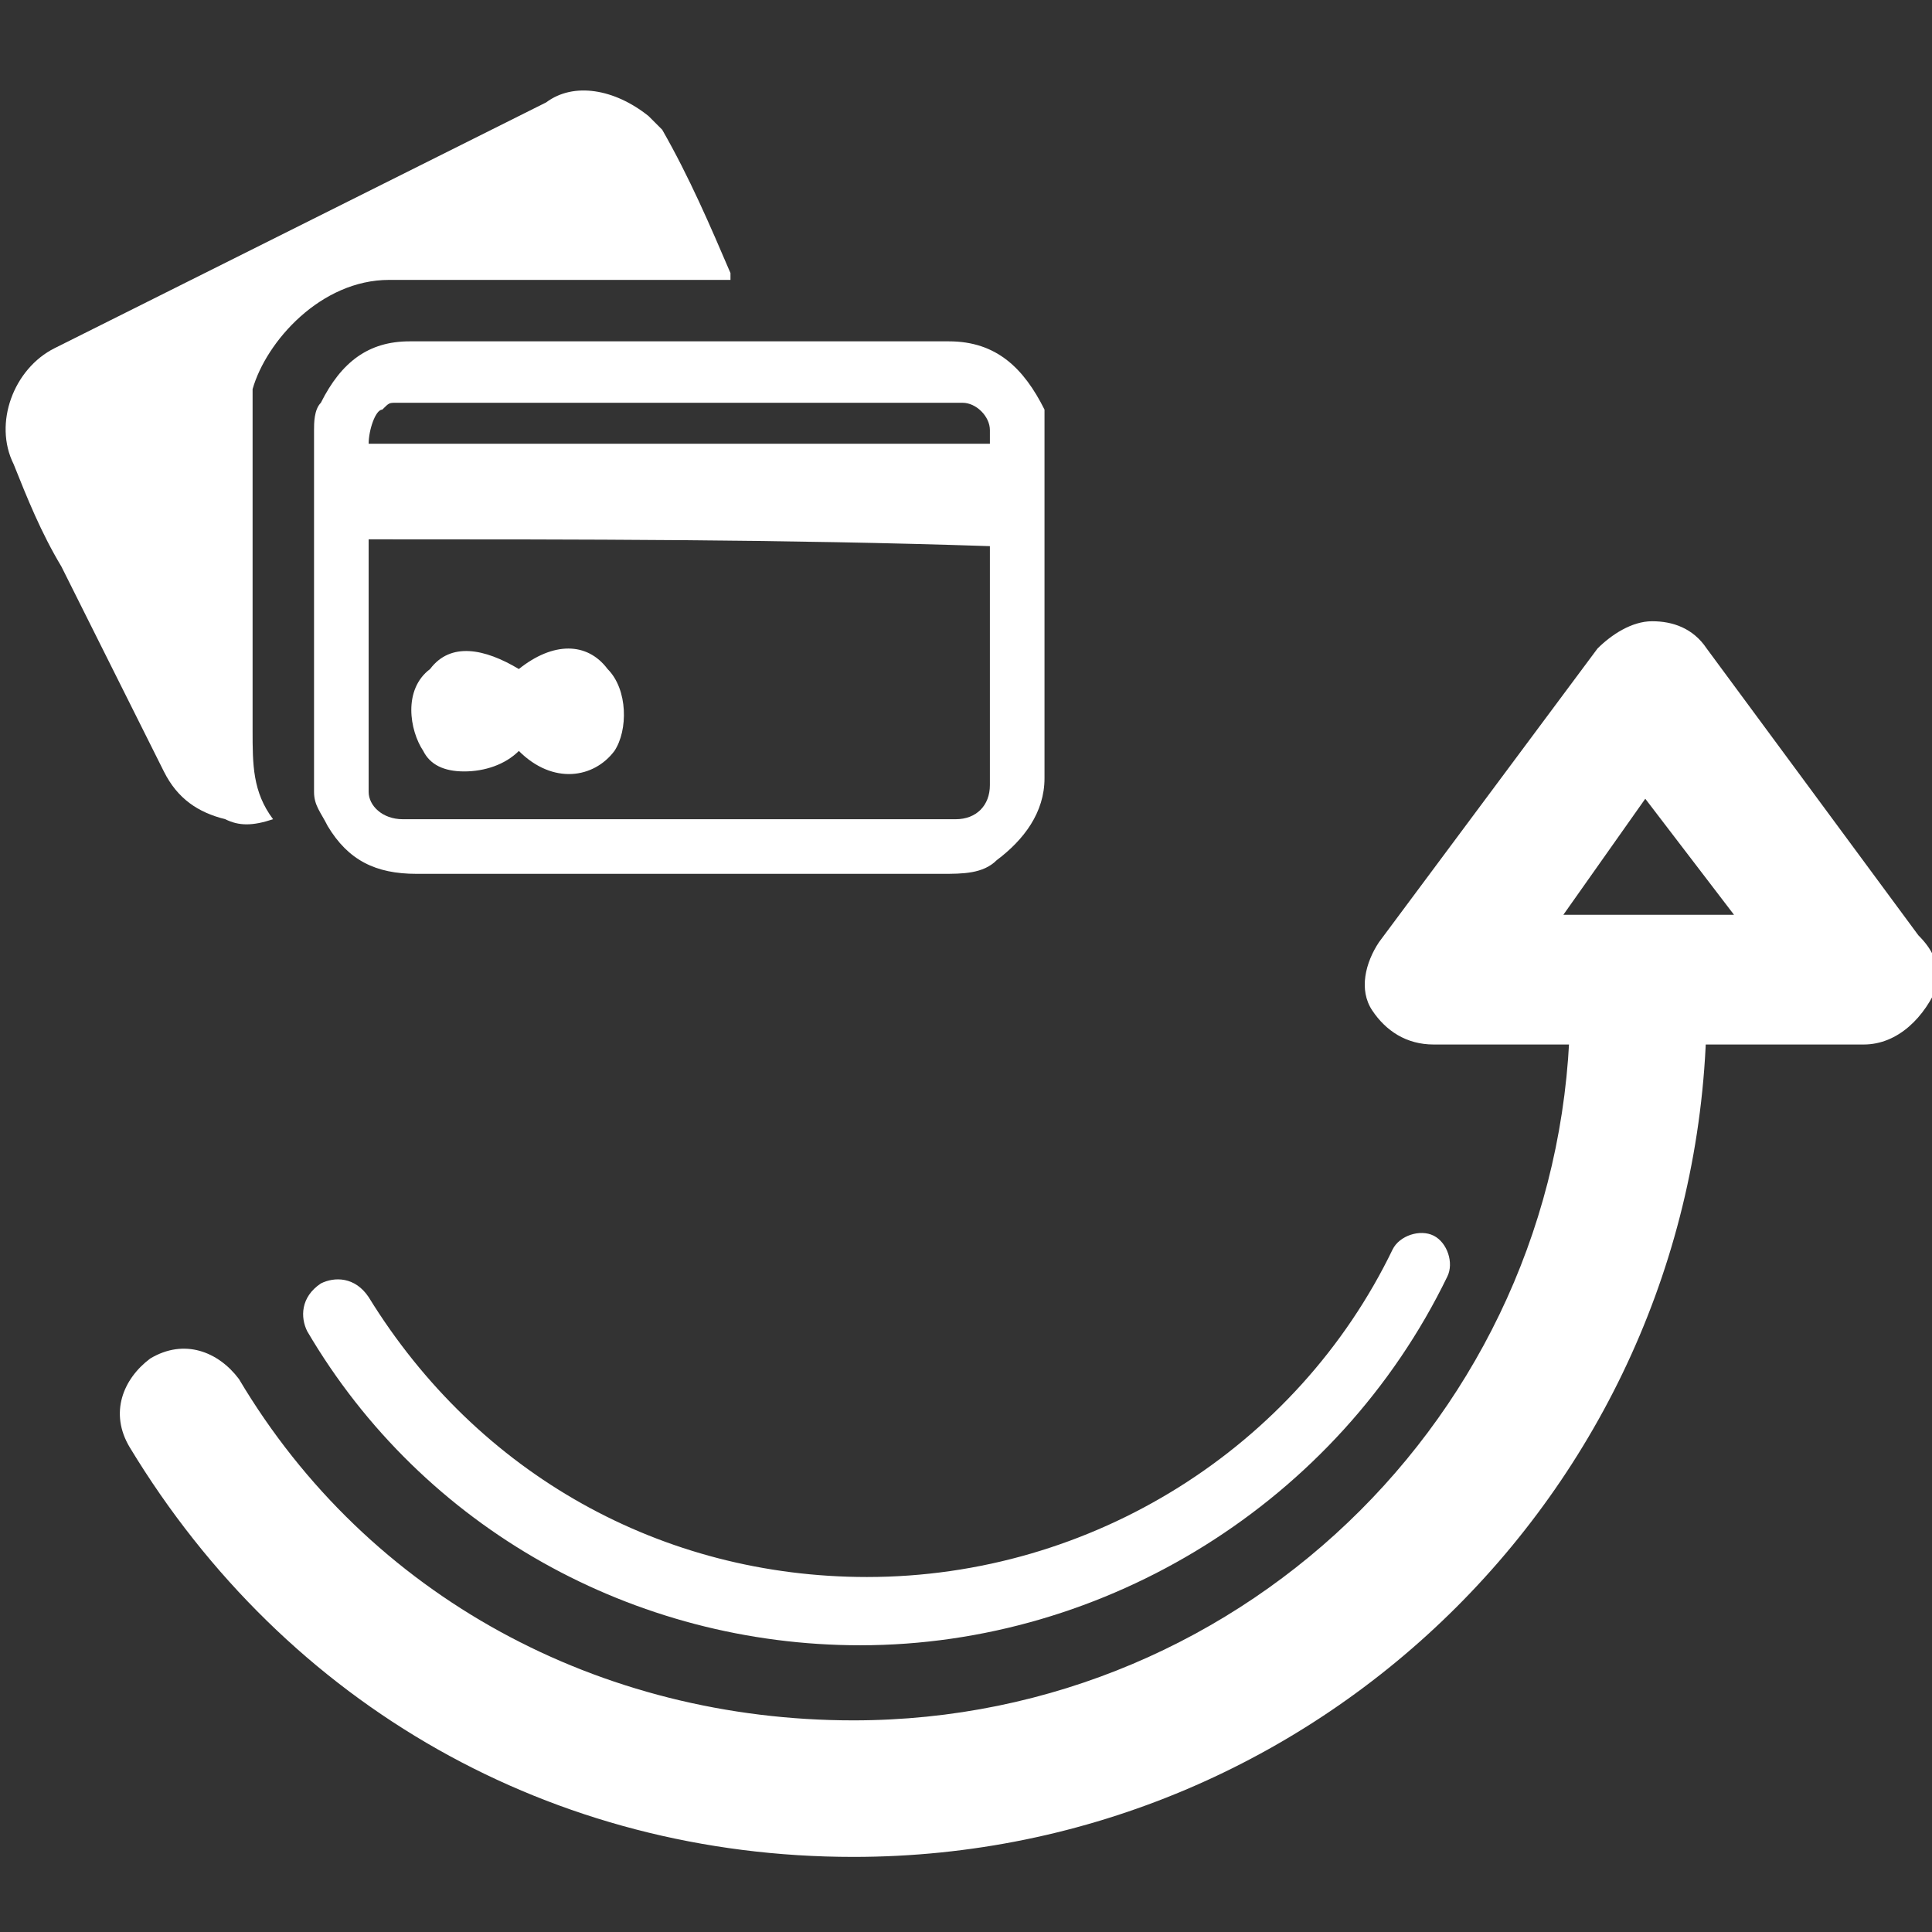
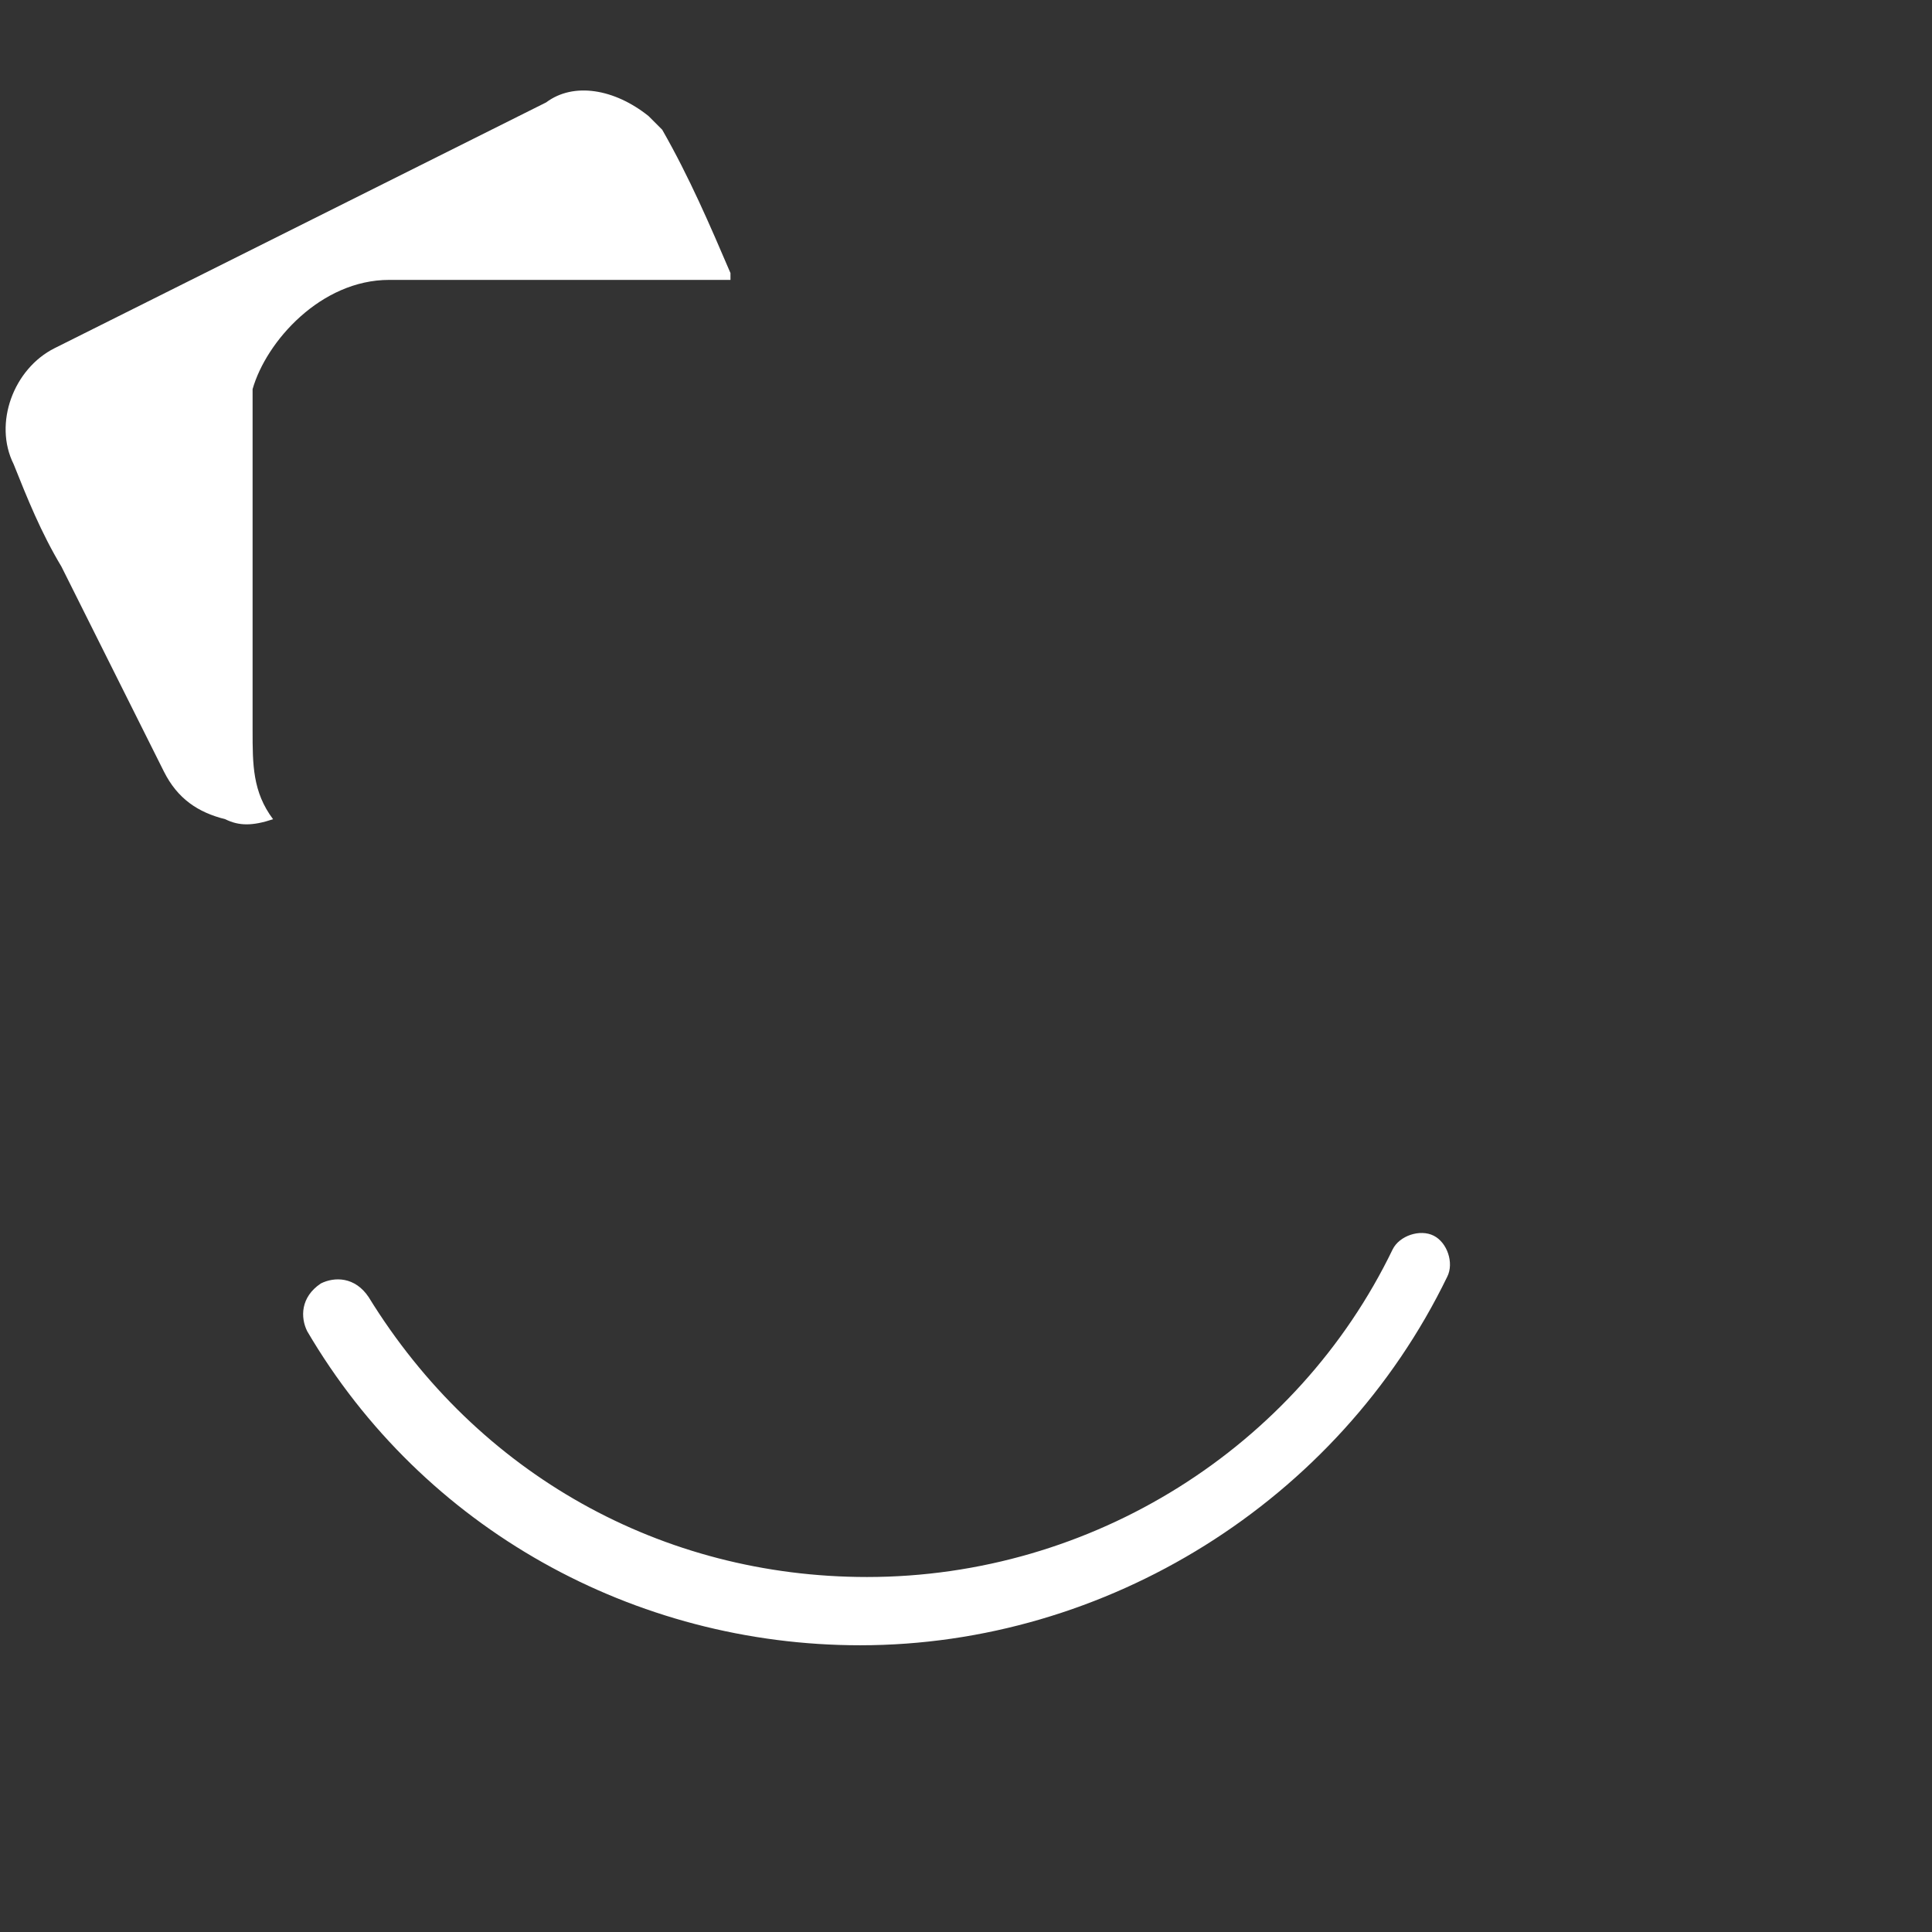
<svg xmlns="http://www.w3.org/2000/svg" version="1.1" id="Layer_1" x="0px" y="0px" viewBox="0 0 28.3 28.3" style="enable-background:new 0 0 28.3 28.3;" xml:space="preserve">
  <rect x="0" y="0" width="28.3" height="28.3" fill="#333333" stroke="none" />
  <style type="text/css">
	.st0{fill:#FFFFFF;}
</style>
  <g>
-     <path class="st0" d="M9.9,5c1.3,0,2.6,0,4,0c0.7,0,1.1,0.4,1.4,1c0,0.1,0,0.1,0,0.2c0,1.7,0,3.5,0,5.2c0,0.5-0.3,0.9-0.7,1.2   c-0.2,0.2-0.5,0.2-0.8,0.2c-2,0-3.9,0-5.9,0c-0.6,0-1.2,0-1.8,0c-0.6,0-1-0.2-1.3-0.7c-0.1-0.2-0.2-0.3-0.2-0.5c0-1.8,0-3.6,0-5.3   c0-0.1,0-0.3,0.1-0.4C5,5.3,5.4,5,6,5C7.3,5,8.6,5,9.9,5z M5.4,7.9c0,0.1,0,0.1,0,0.2c0,1,0,2,0,3.1c0,0.1,0,0.3,0,0.4   c0,0.2,0.2,0.4,0.5,0.4c1.2,0,2.3,0,3.5,0c1.5,0,3.1,0,4.6,0c0.3,0,0.5-0.2,0.5-0.5c0-1.1,0-2.2,0-3.4c0,0,0-0.1,0-0.1   C11.5,7.9,8.5,7.9,5.4,7.9z M14.5,6.5c0-0.1,0-0.1,0-0.2c0-0.2-0.2-0.4-0.4-0.4c-0.2,0-0.3,0-0.5,0c-2.6,0-5.2,0-7.8,0   c-0.1,0-0.1,0-0.2,0.1C5.5,6,5.4,6.3,5.4,6.5C8.4,6.5,11.5,6.5,14.5,6.5z" />
    <path class="st0" d="M4,12c-0.3,0.1-0.5,0.1-0.7,0c-0.4-0.1-0.7-0.3-0.9-0.7c-0.5-1-1-2-1.5-3c-0.3-0.5-0.5-1-0.7-1.5   c-0.3-0.6,0-1.4,0.6-1.7c2.4-1.2,4.8-2.4,7.2-3.6C8.4,1.2,9,1.3,9.5,1.7c0.1,0.1,0.1,0.1,0.2,0.2c0.4,0.7,0.7,1.4,1,2.1   c0,0,0,0,0,0.1c-0.1,0-0.2,0-0.3,0c-0.9,0-1.7,0-2.6,0c-0.7,0-1.4,0-2.1,0c-1,0-1.8,0.9-2,1.6c0,0.2,0,0.4,0,0.5c0,1.5,0,3,0,4.5   C3.7,11.2,3.7,11.6,4,12z" />
-     <path class="st0" d="M7.6,9.8c0.5-0.4,1-0.4,1.3,0c0.3,0.3,0.3,0.9,0.1,1.2c-0.3,0.4-0.9,0.5-1.4,0c-0.2,0.2-0.5,0.3-0.8,0.3   c-0.3,0-0.5-0.1-0.6-0.3c-0.2-0.3-0.3-0.9,0.1-1.2C6.6,9.4,7.1,9.5,7.6,9.8z" />
  </g>
  <g>
    <g>
-       <path class="st0" d="M12.5,27.2c-4.4,0-8.3-2.2-10.6-6c-0.3-0.5-0.1-1,0.3-1.3c0.5-0.3,1-0.1,1.3,0.3c1.9,3.2,5.3,5,9,5    c5.8,0,10.5-4.7,10.5-10.5c0-0.5,0.4-1,1-1c0.5,0,1,0.4,1,1C25,21.6,19.4,27.2,12.5,27.2z" />
-     </g>
+       </g>
    <g>
      <path class="st0" d="M12.6,24.1c-3.3,0-6.4-1.7-8.1-4.6c-0.1-0.2-0.1-0.5,0.2-0.7c0.2-0.1,0.5-0.1,0.7,0.2    c1.6,2.6,4.3,4.1,7.3,4.1c3.3,0,6.3-1.9,7.7-4.8c0.1-0.2,0.4-0.3,0.6-0.2c0.2,0.1,0.3,0.4,0.2,0.6C19.6,22,16.2,24.1,12.6,24.1z" />
    </g>
    <g>
-       <path class="st0" d="M27.3,15.3C27.3,15.3,27.3,15.3,27.3,15.3H21c-0.4,0-0.7-0.2-0.9-0.5c-0.2-0.3-0.1-0.7,0.1-1l3.2-4.3    c0.2-0.2,0.5-0.4,0.8-0.4c0.3,0,0.6,0.1,0.8,0.4l3.1,4.2c0.2,0.2,0.3,0.4,0.3,0.7C28.2,14.9,27.8,15.3,27.3,15.3z M22.9,13.4h2.5    l-1.3-1.7L22.9,13.4z" />
-     </g>
+       </g>
  </g>
</svg>